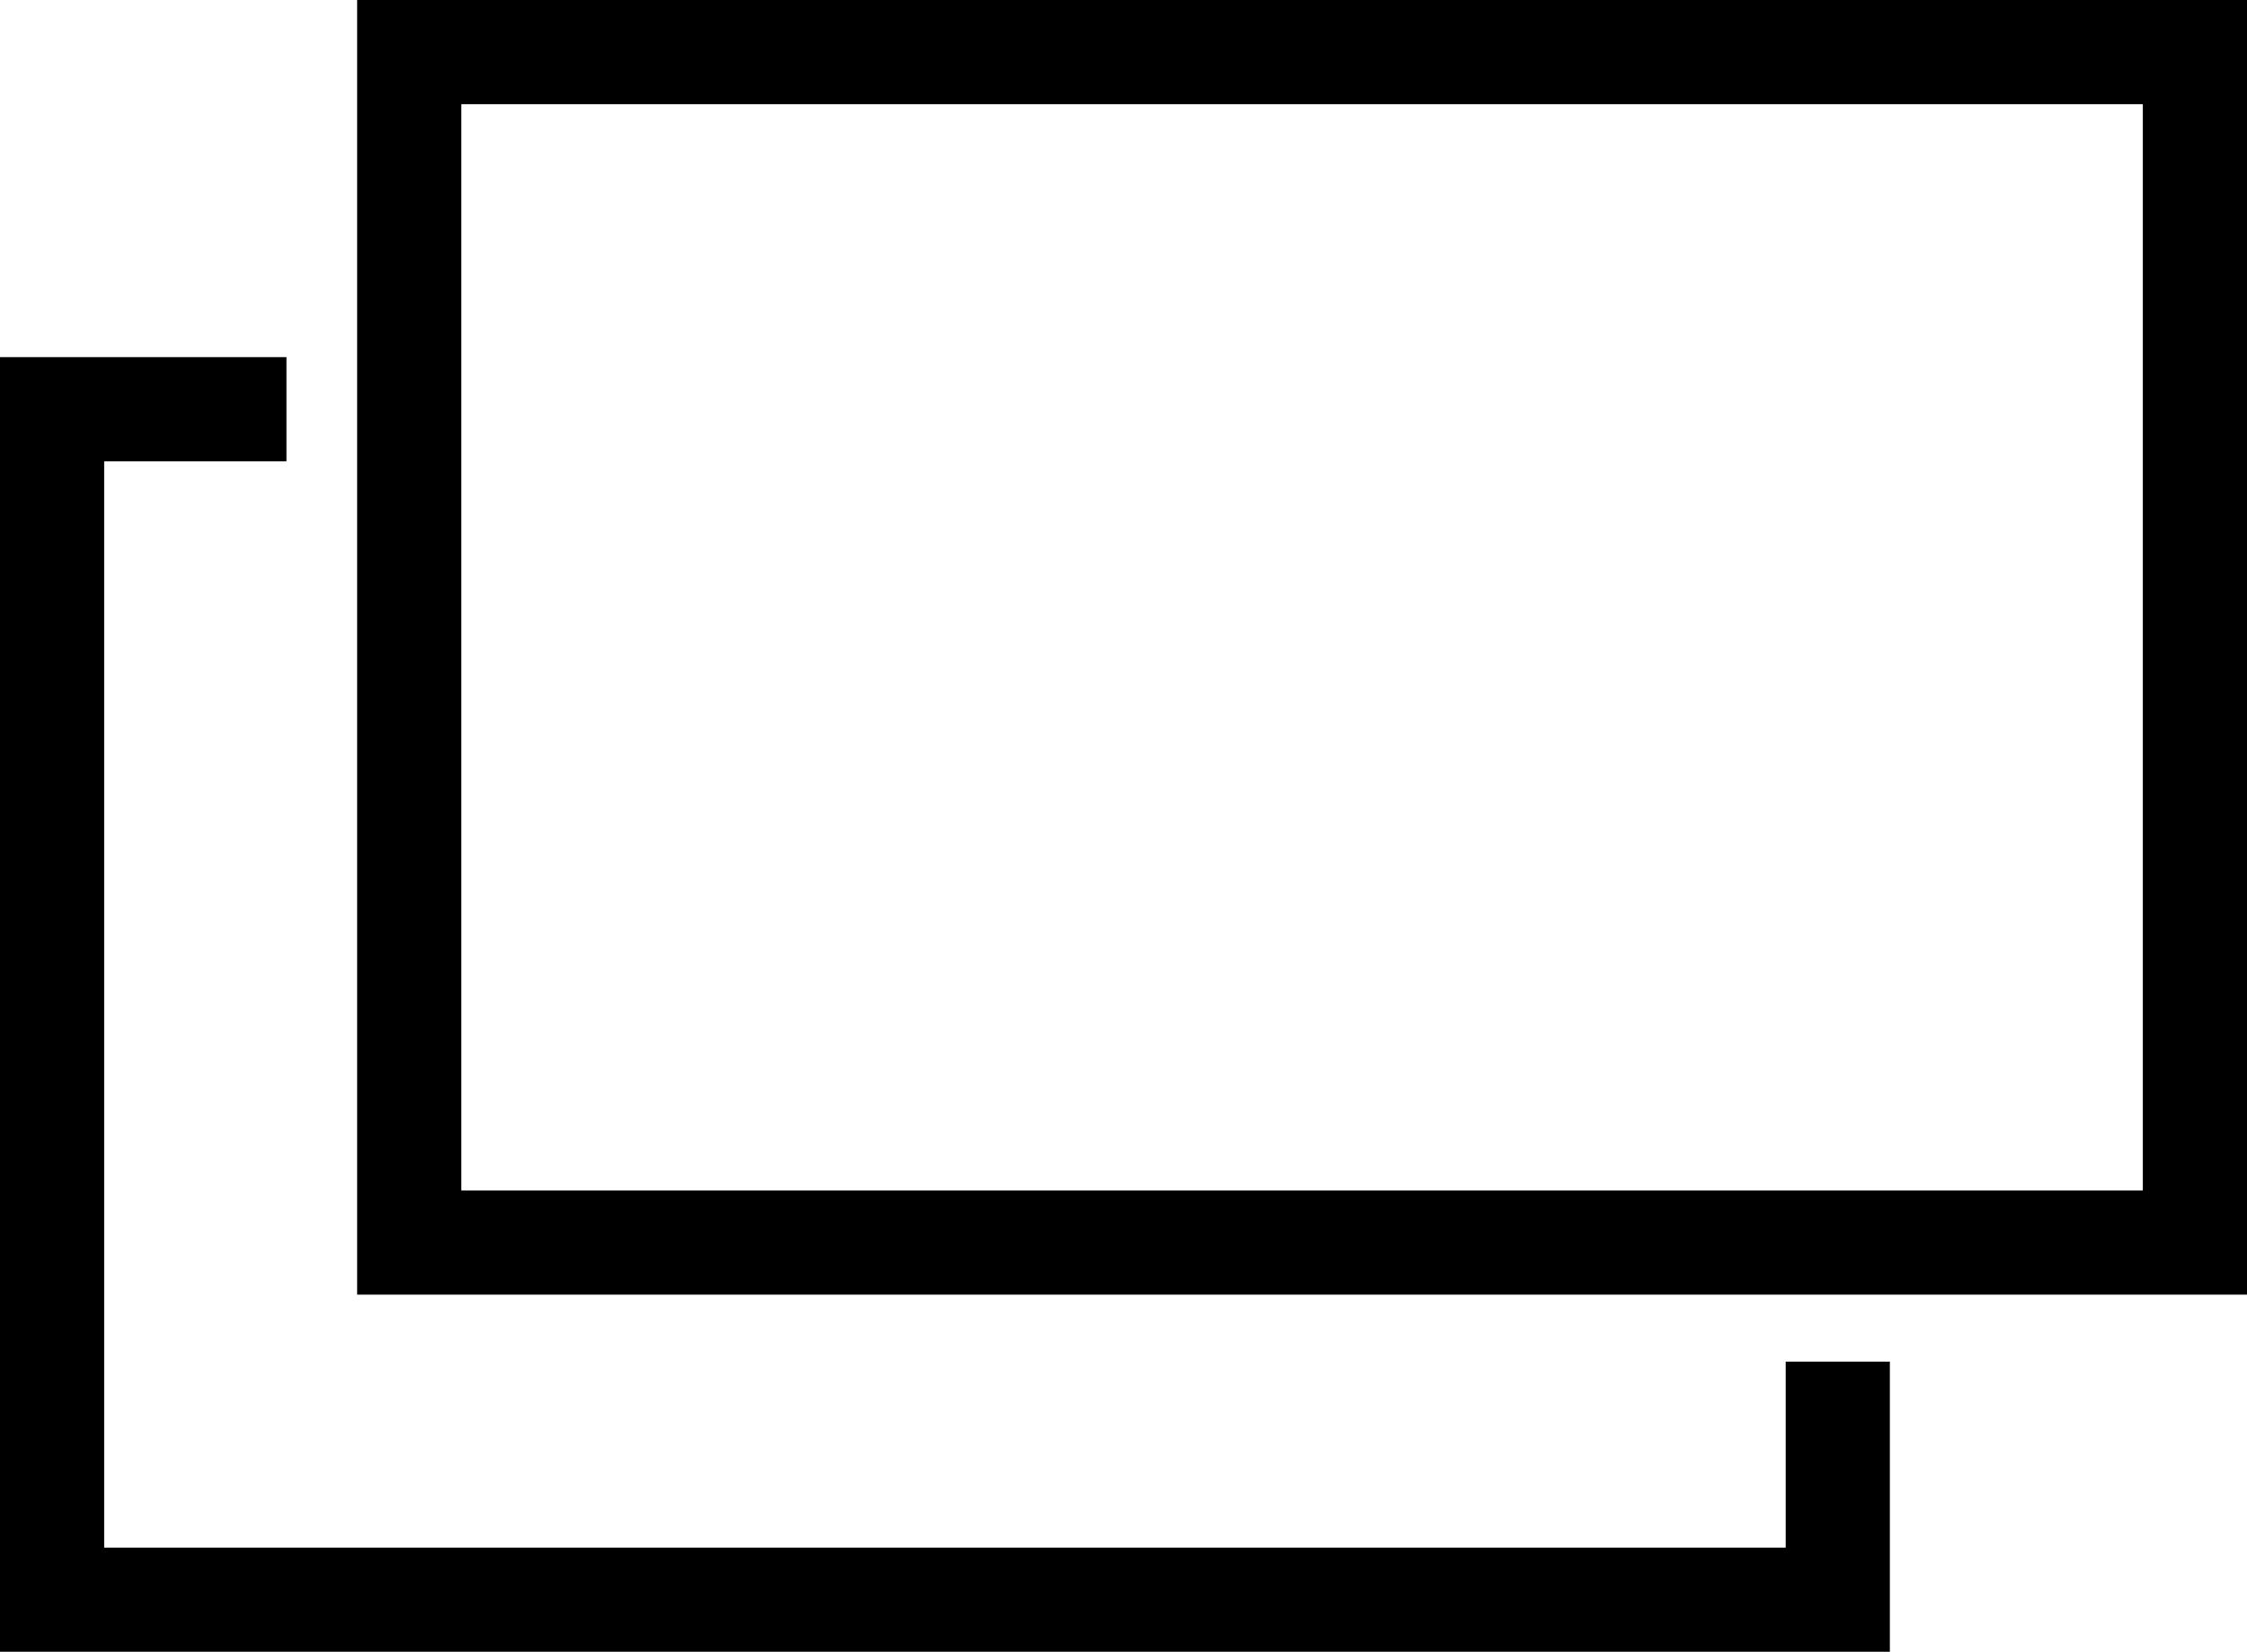
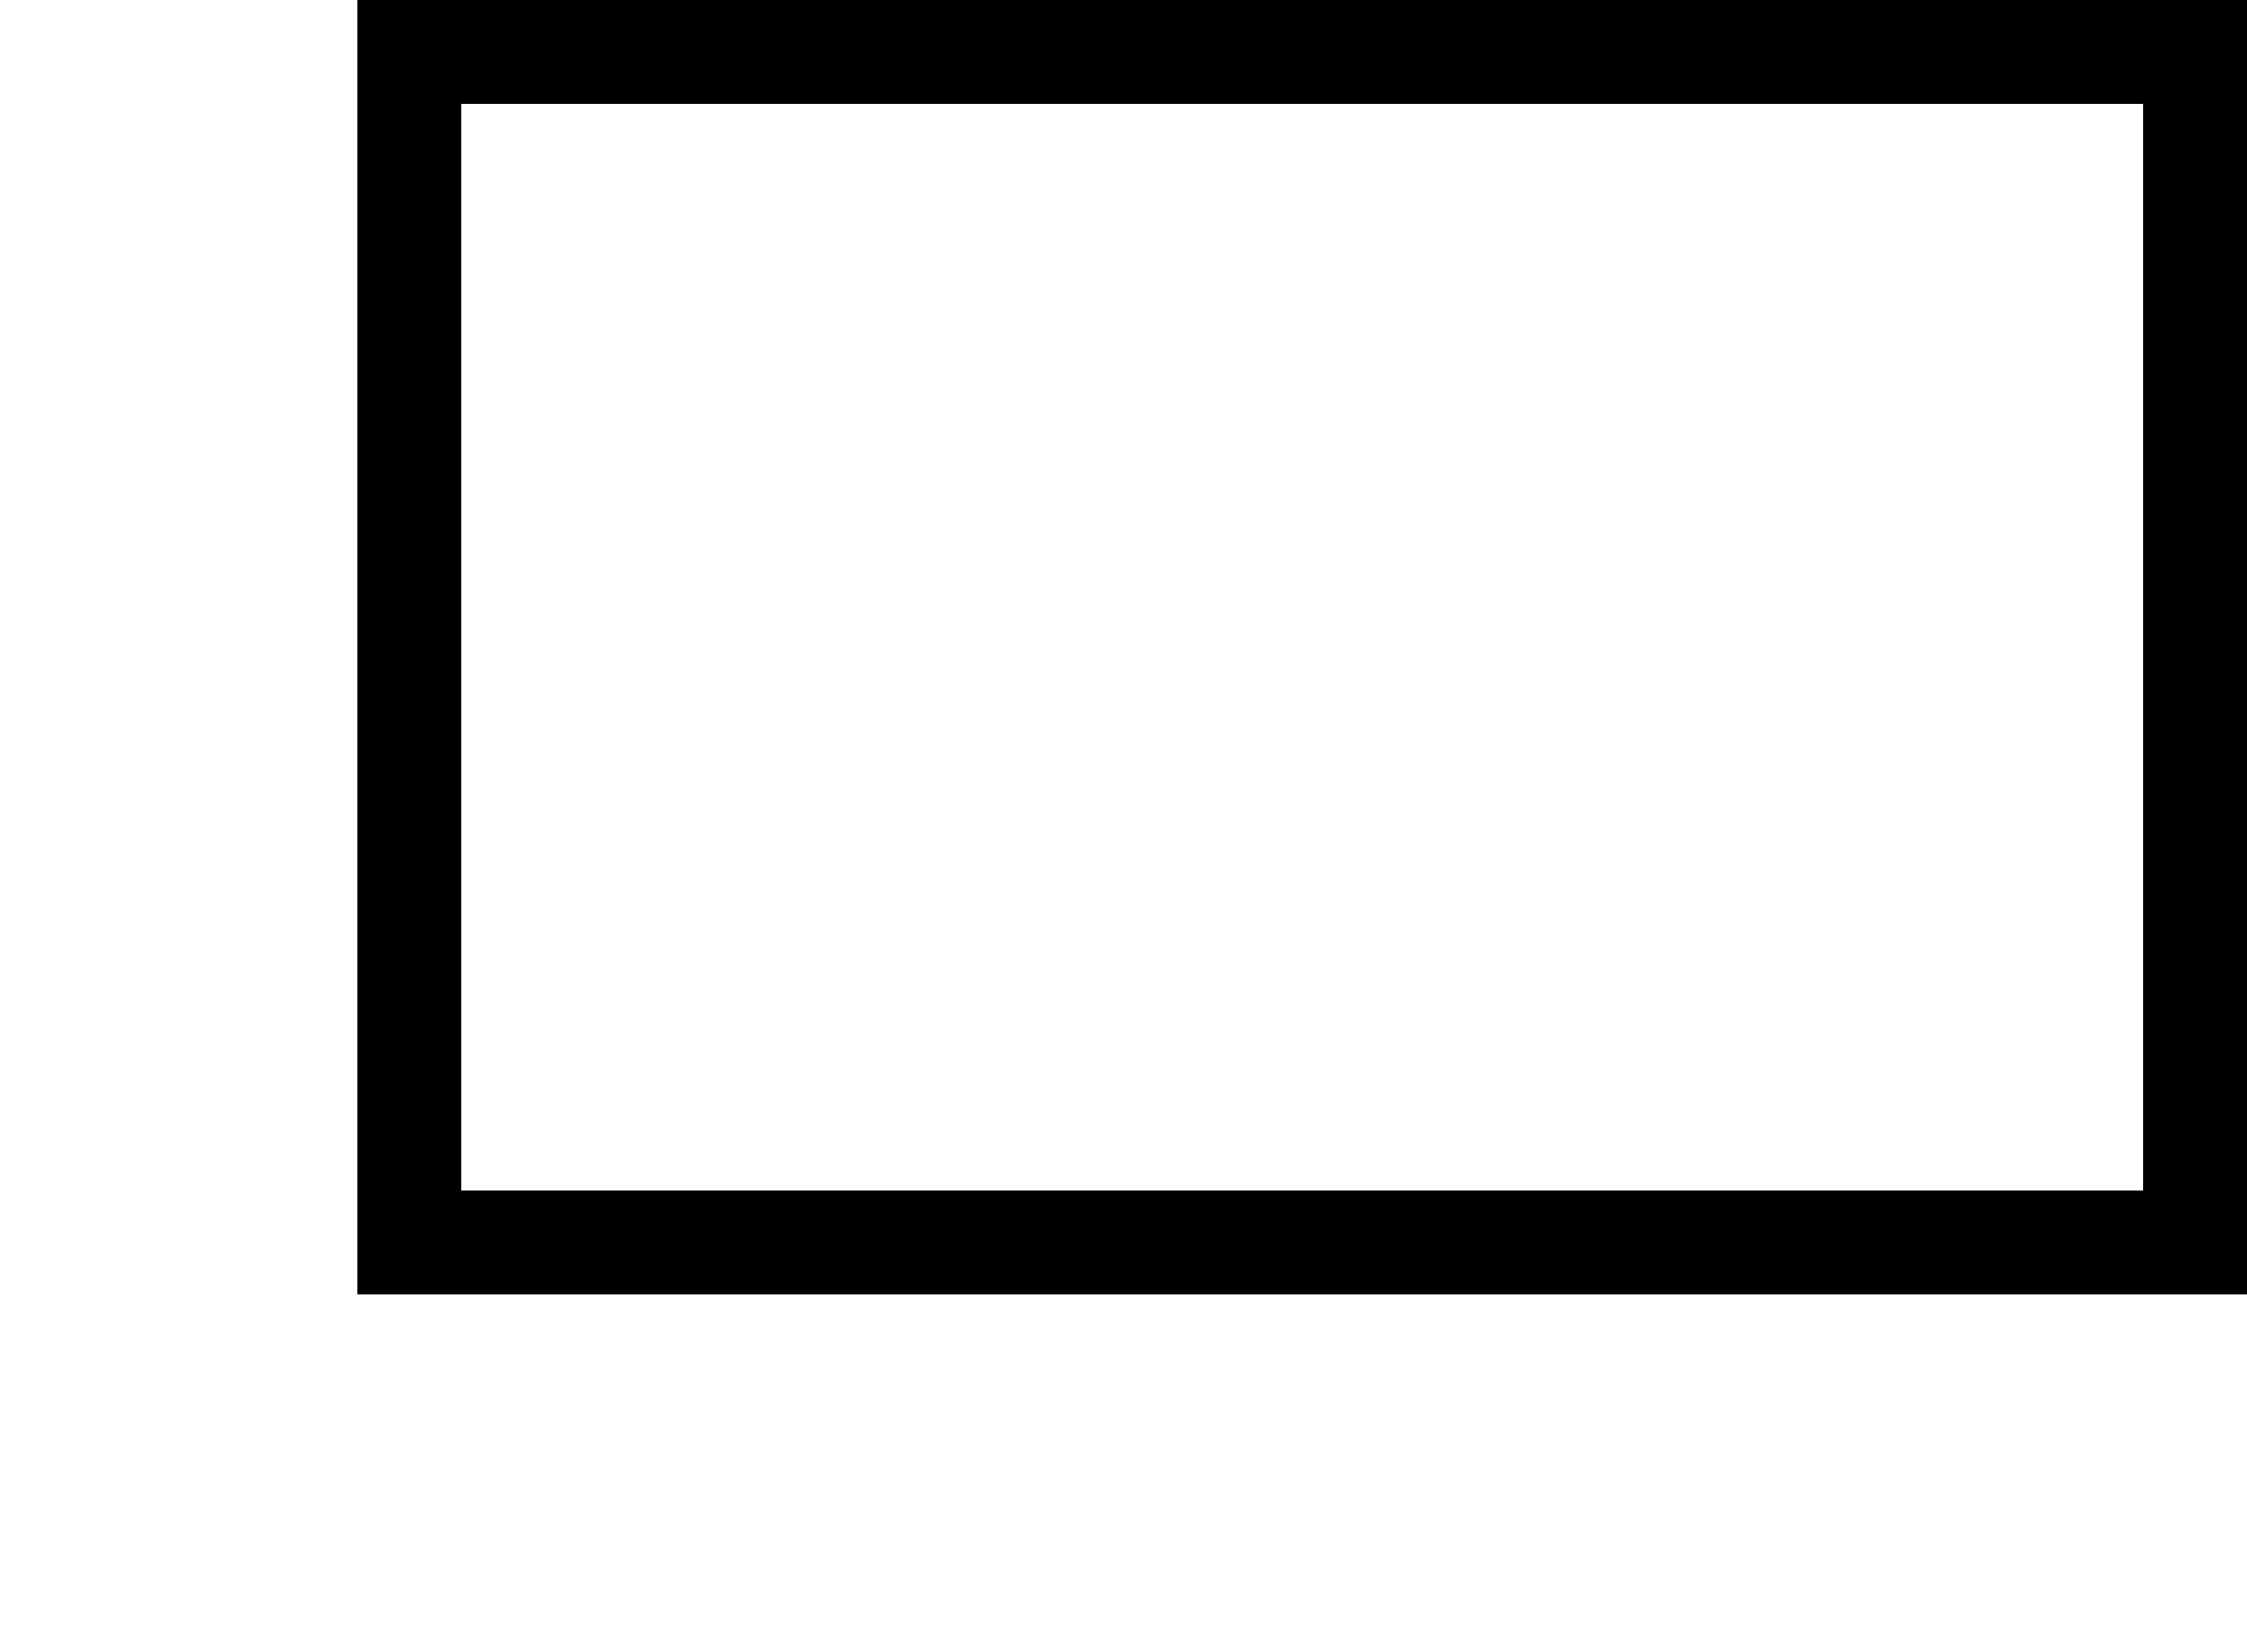
<svg xmlns="http://www.w3.org/2000/svg" data-name="データ" viewBox="0 0 6.04 4.44">
  <path d="M6.04 3.48H.96V0h5.08v3.48zm-4.8-.28h4.52V.28H1.24V3.2z" />
-   <path d="M5.08 4.44H0V.96h.77v.28H.28v2.92H4.8v-.5h.28v.78z" />
</svg>